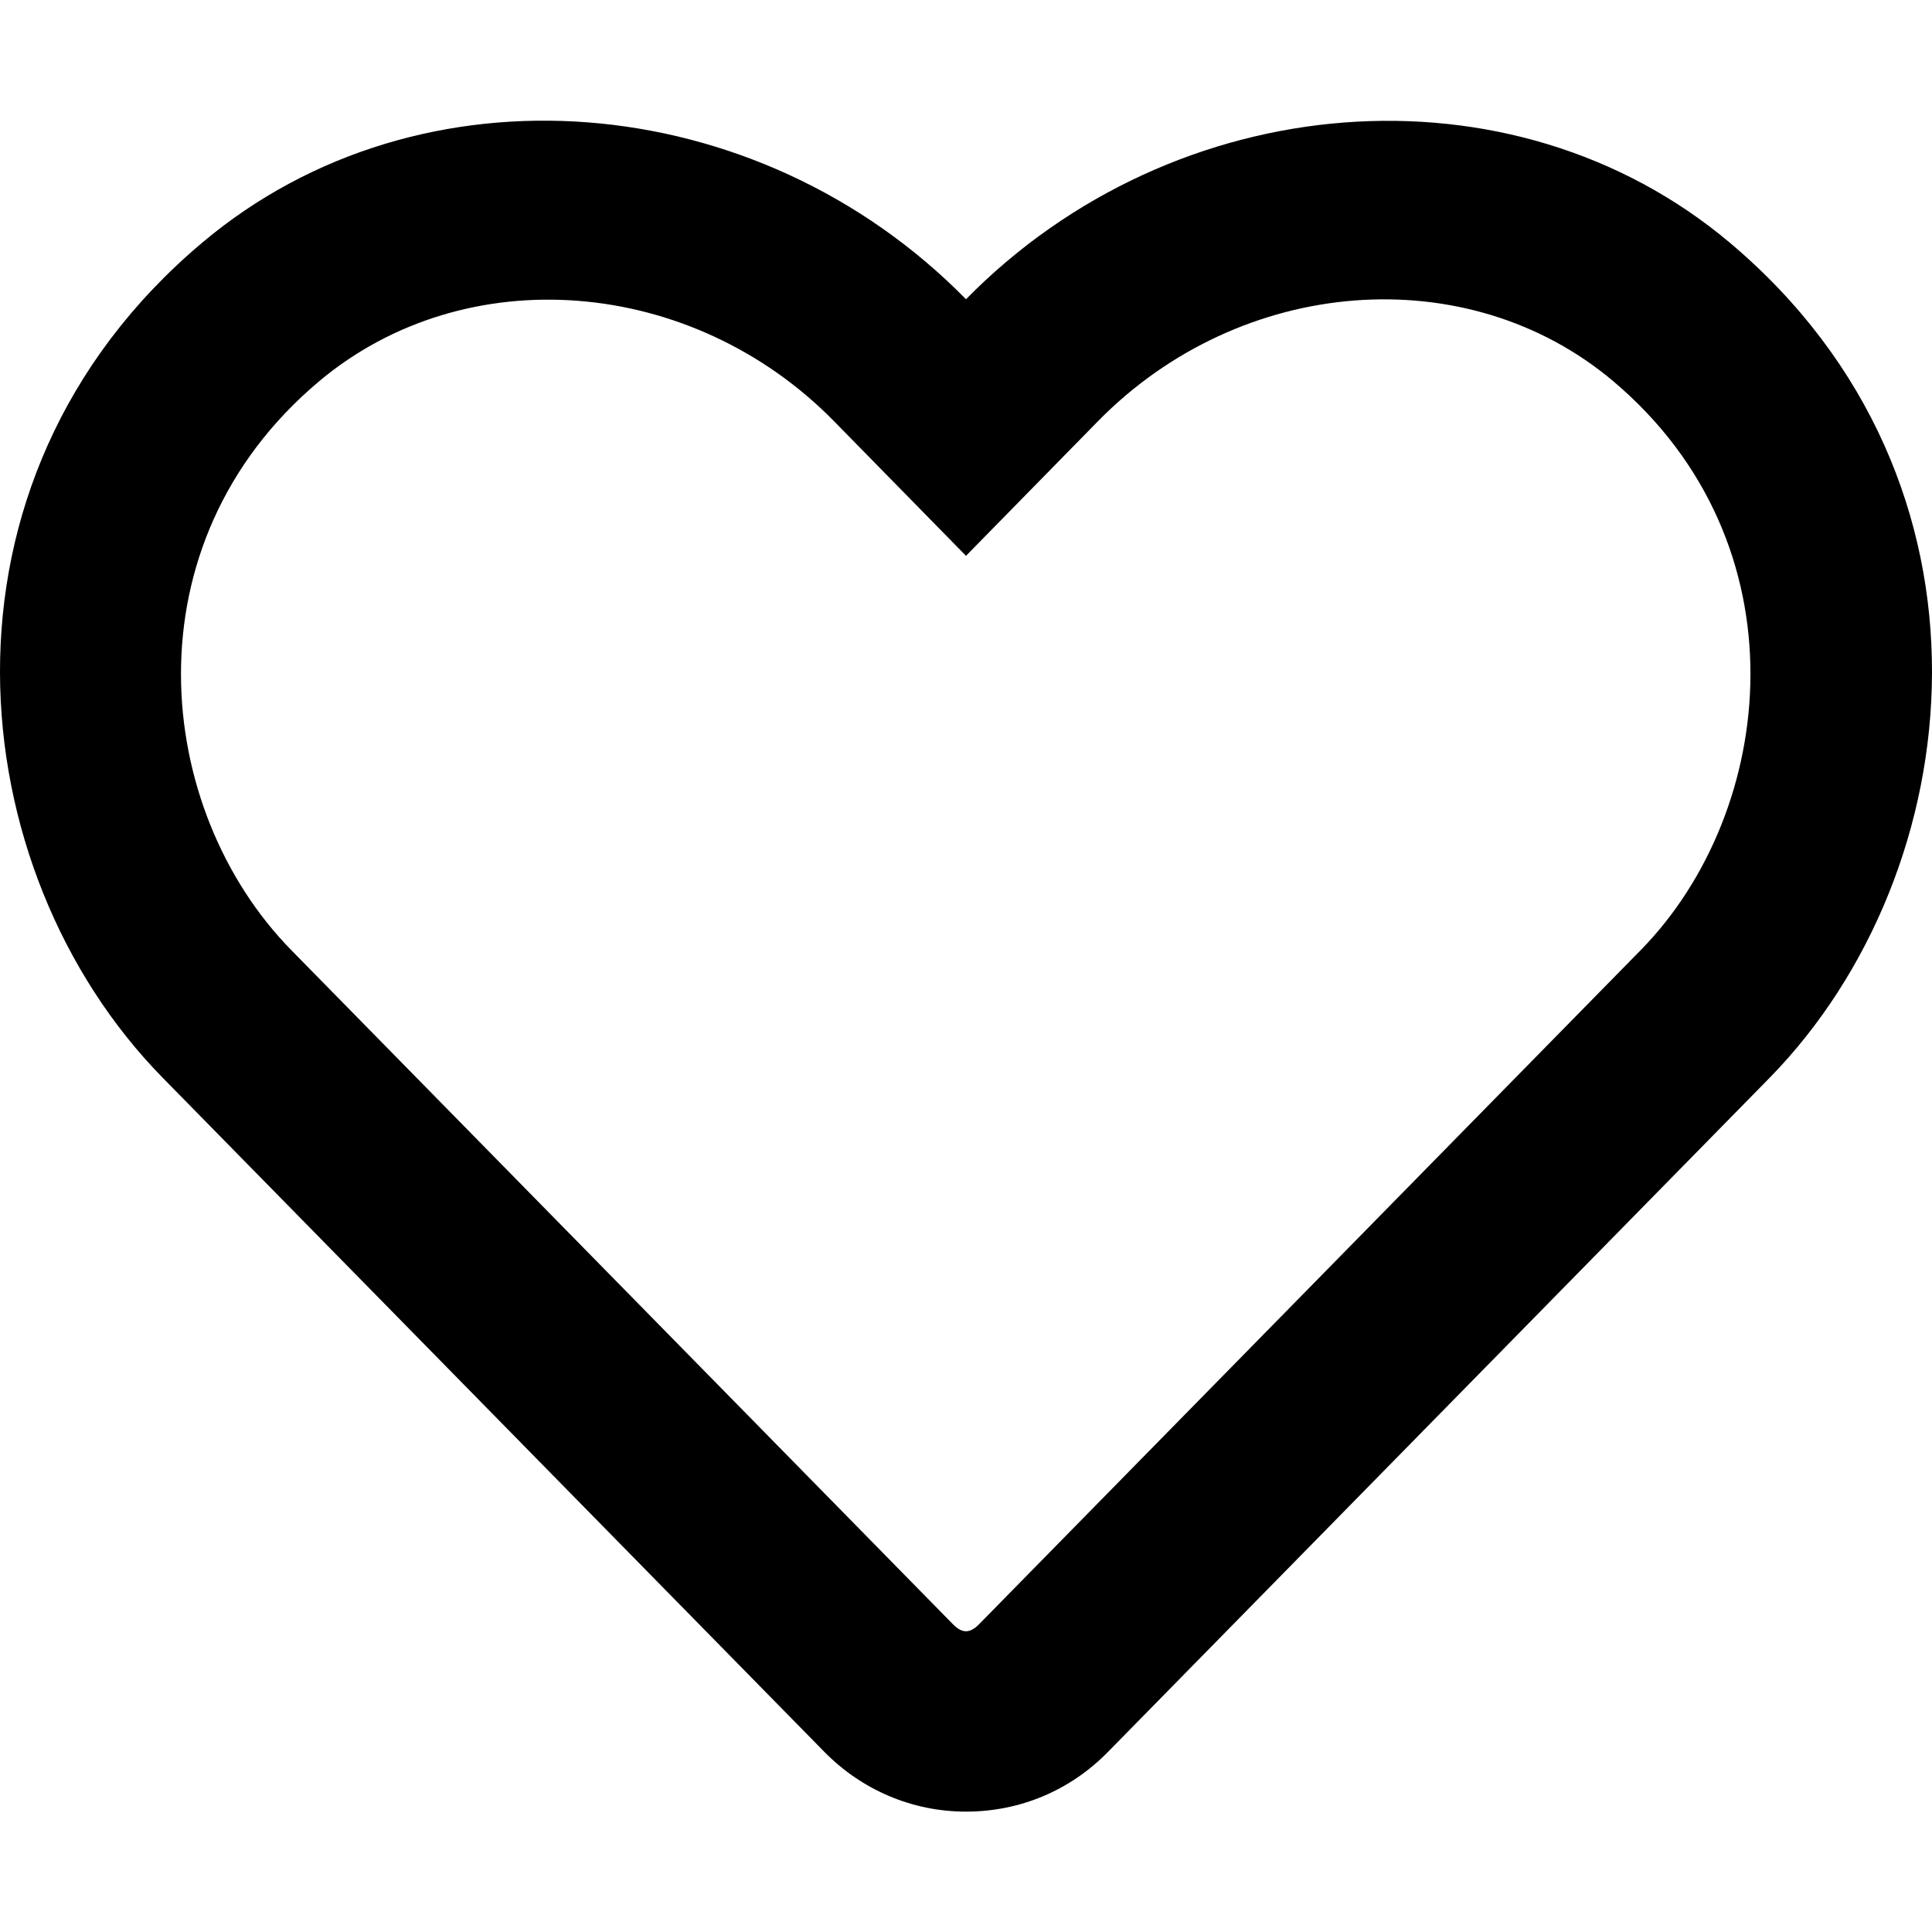
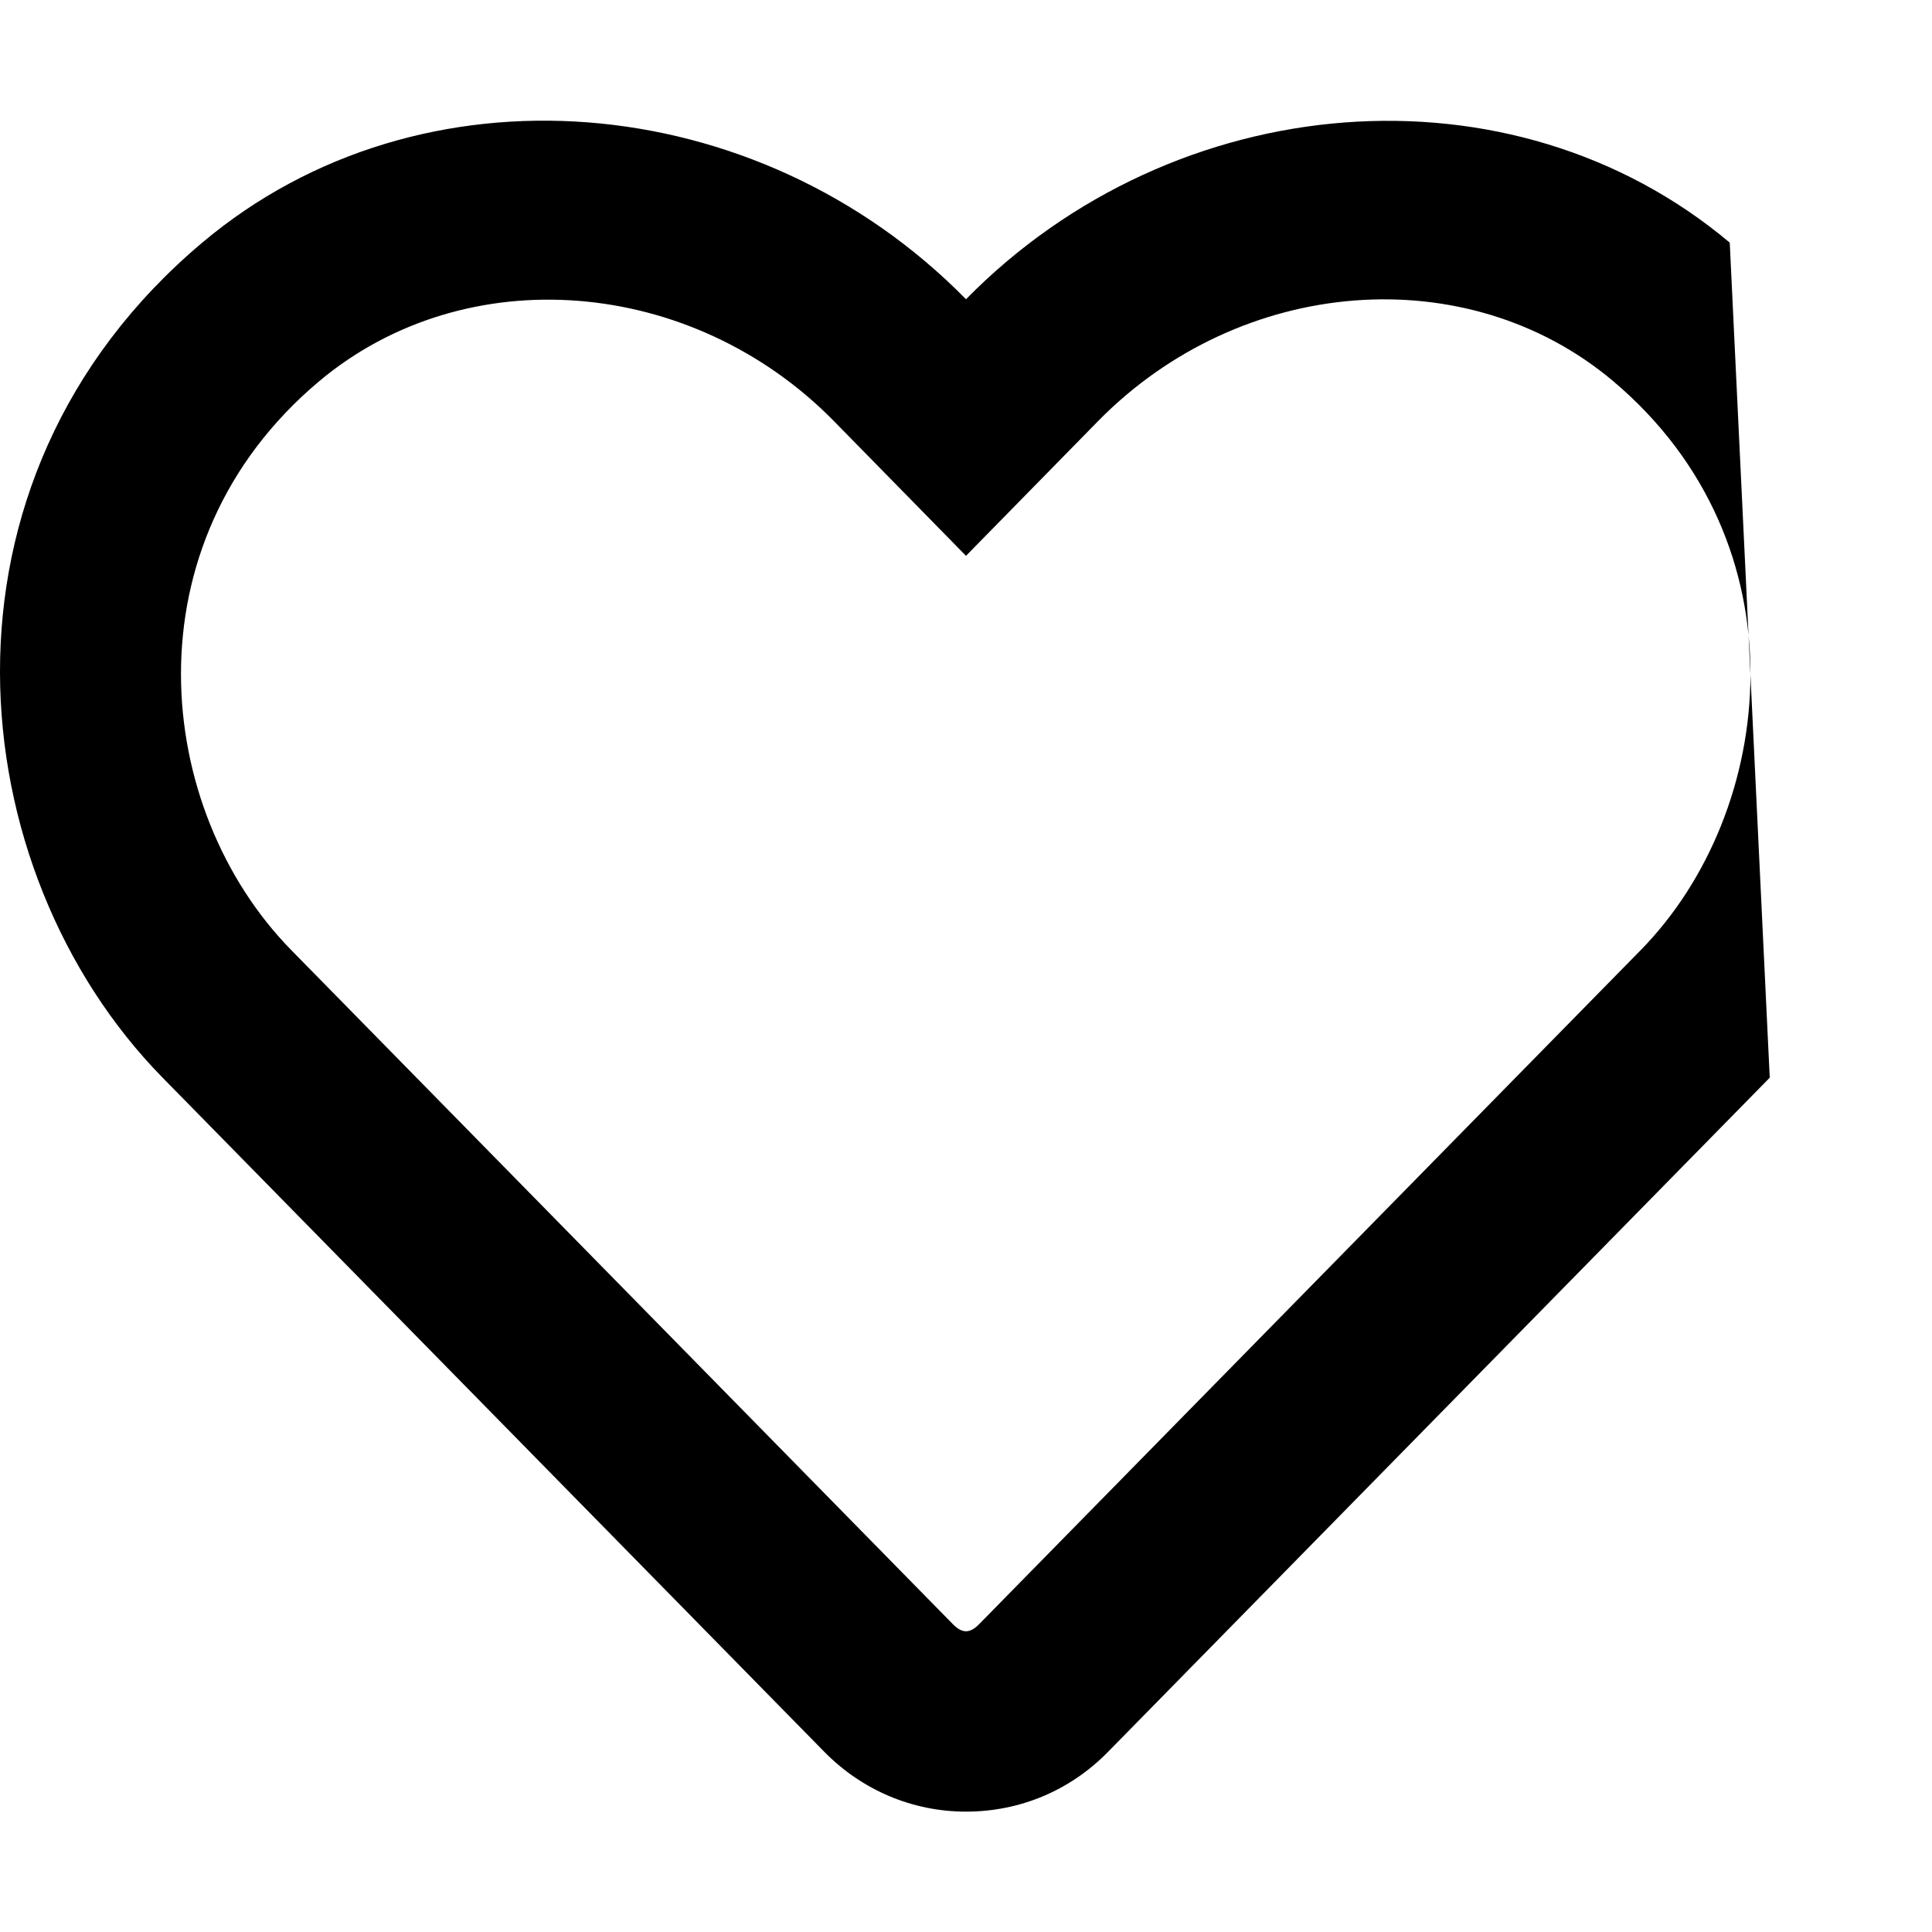
<svg xmlns="http://www.w3.org/2000/svg" t="1656988616124" class="icon" viewBox="0 0 1024 1024" version="1.1" p-id="8697" width="200" height="200">
  <defs>
    <style type="text/css">@font-face { font-family: feedback-iconfont; src: url("//at.alicdn.com/t/font_1031158_u69w8yhxdu.woff2?t=1630033759944") format("woff2"), url("//at.alicdn.com/t/font_1031158_u69w8yhxdu.woff?t=1630033759944") format("woff"), url("//at.alicdn.com/t/font_1031158_u69w8yhxdu.ttf?t=1630033759944") format("truetype"); }
</style>
  </defs>
-   <path d="M916.8 128.6C801.2 31.4 622.6 46 512 158.6 401.4 46 222.8 31.2 107.2 128.6-43.2 255.2-21.2 461.6 86 571l350.8 357.4c20 20.4 46.8 31.8 75.2 31.8 28.6 0 55.2-11.2 75.2-31.6L938 571.2c107-109.4 129.4-315.8-21.2-442.6z m-47.2 375L518.8 861c-4.8 4.8-8.8 4.8-13.6 0L154.4 503.6c-73-74.4-87.8-215.2 14.6-301.4 77.8-65.4 197.8-55.6 273 21l70 71.4 70-71.4c75.6-77 195.6-86.4 273-21.2 102.2 86.2 87 227.8 14.6 301.6z" p-id="8698" />
+   <path d="M916.8 128.6C801.2 31.4 622.6 46 512 158.6 401.4 46 222.8 31.2 107.2 128.6-43.2 255.2-21.2 461.6 86 571l350.8 357.4c20 20.4 46.8 31.8 75.2 31.8 28.6 0 55.2-11.2 75.2-31.6L938 571.2z m-47.2 375L518.8 861c-4.8 4.8-8.8 4.8-13.6 0L154.4 503.6c-73-74.4-87.8-215.2 14.6-301.4 77.8-65.4 197.8-55.6 273 21l70 71.4 70-71.4c75.6-77 195.6-86.4 273-21.2 102.2 86.2 87 227.8 14.6 301.6z" p-id="8698" />
</svg>